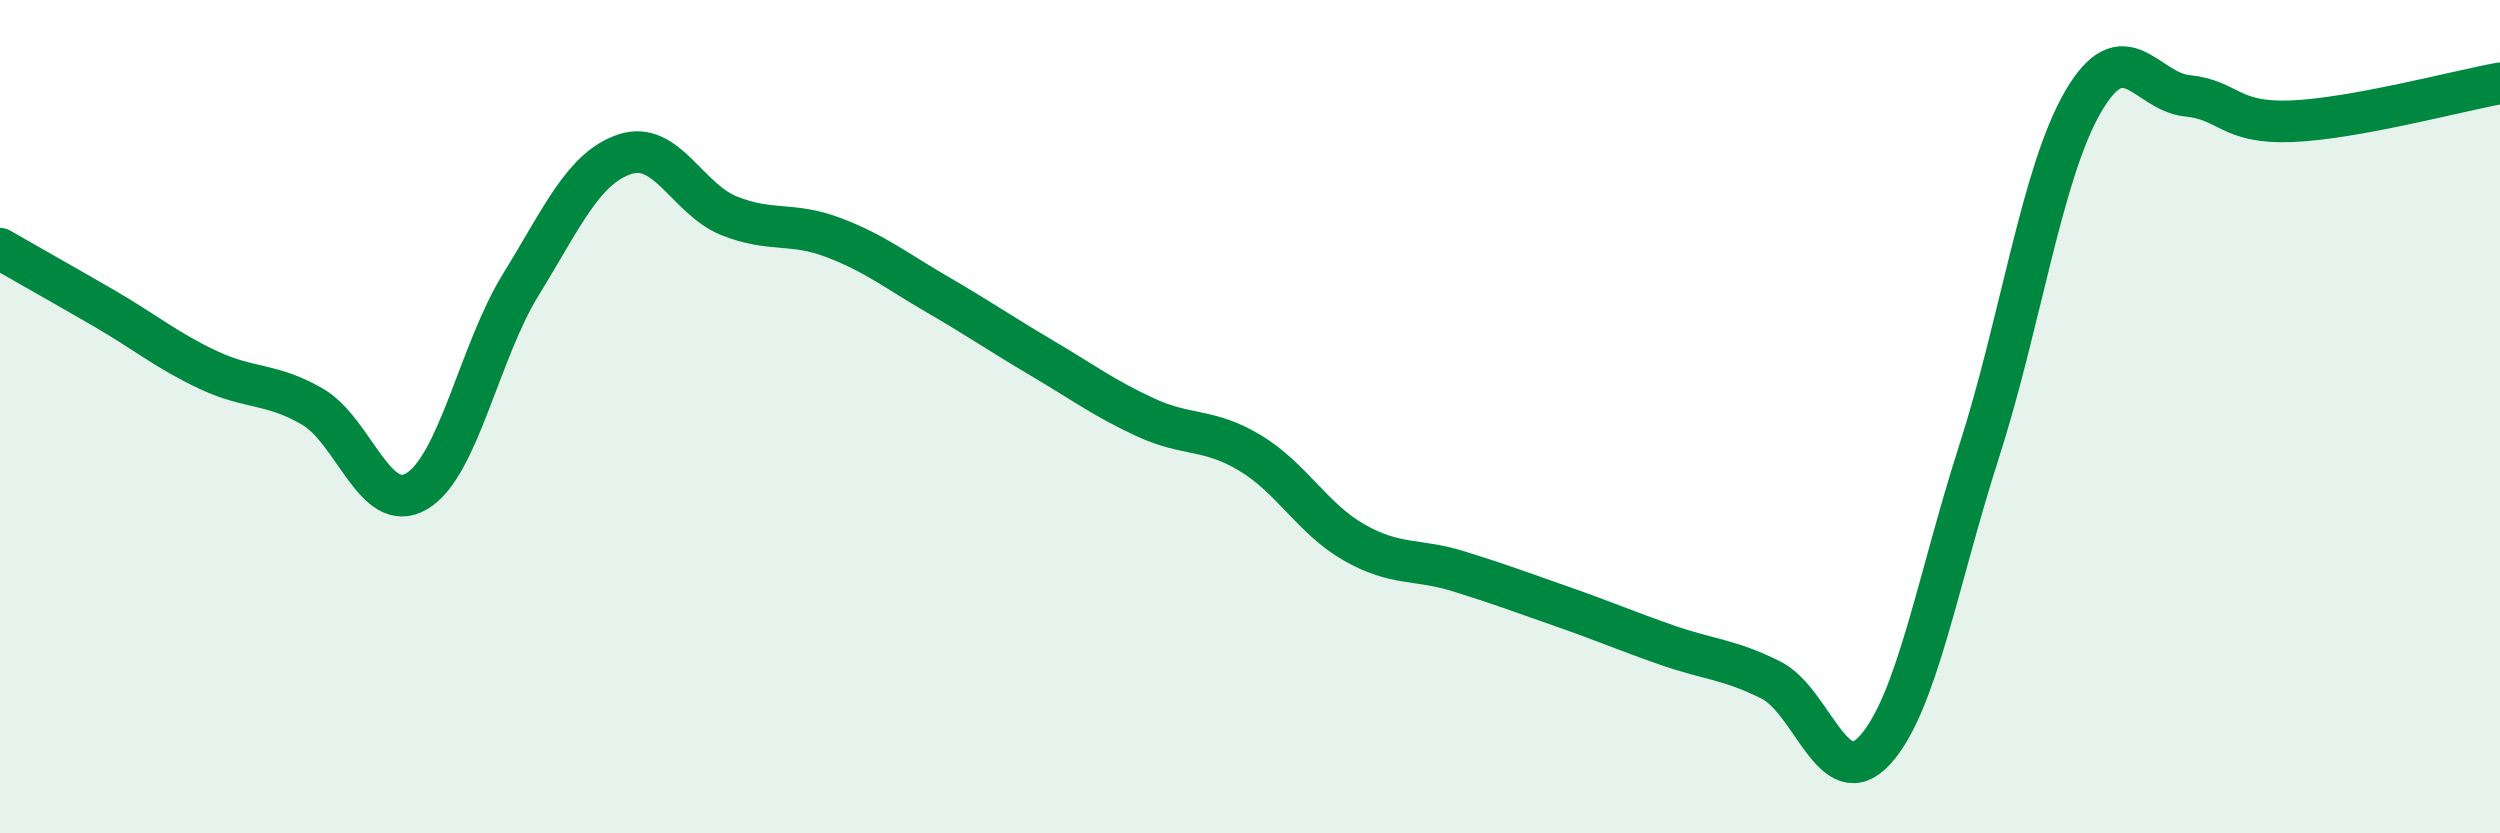
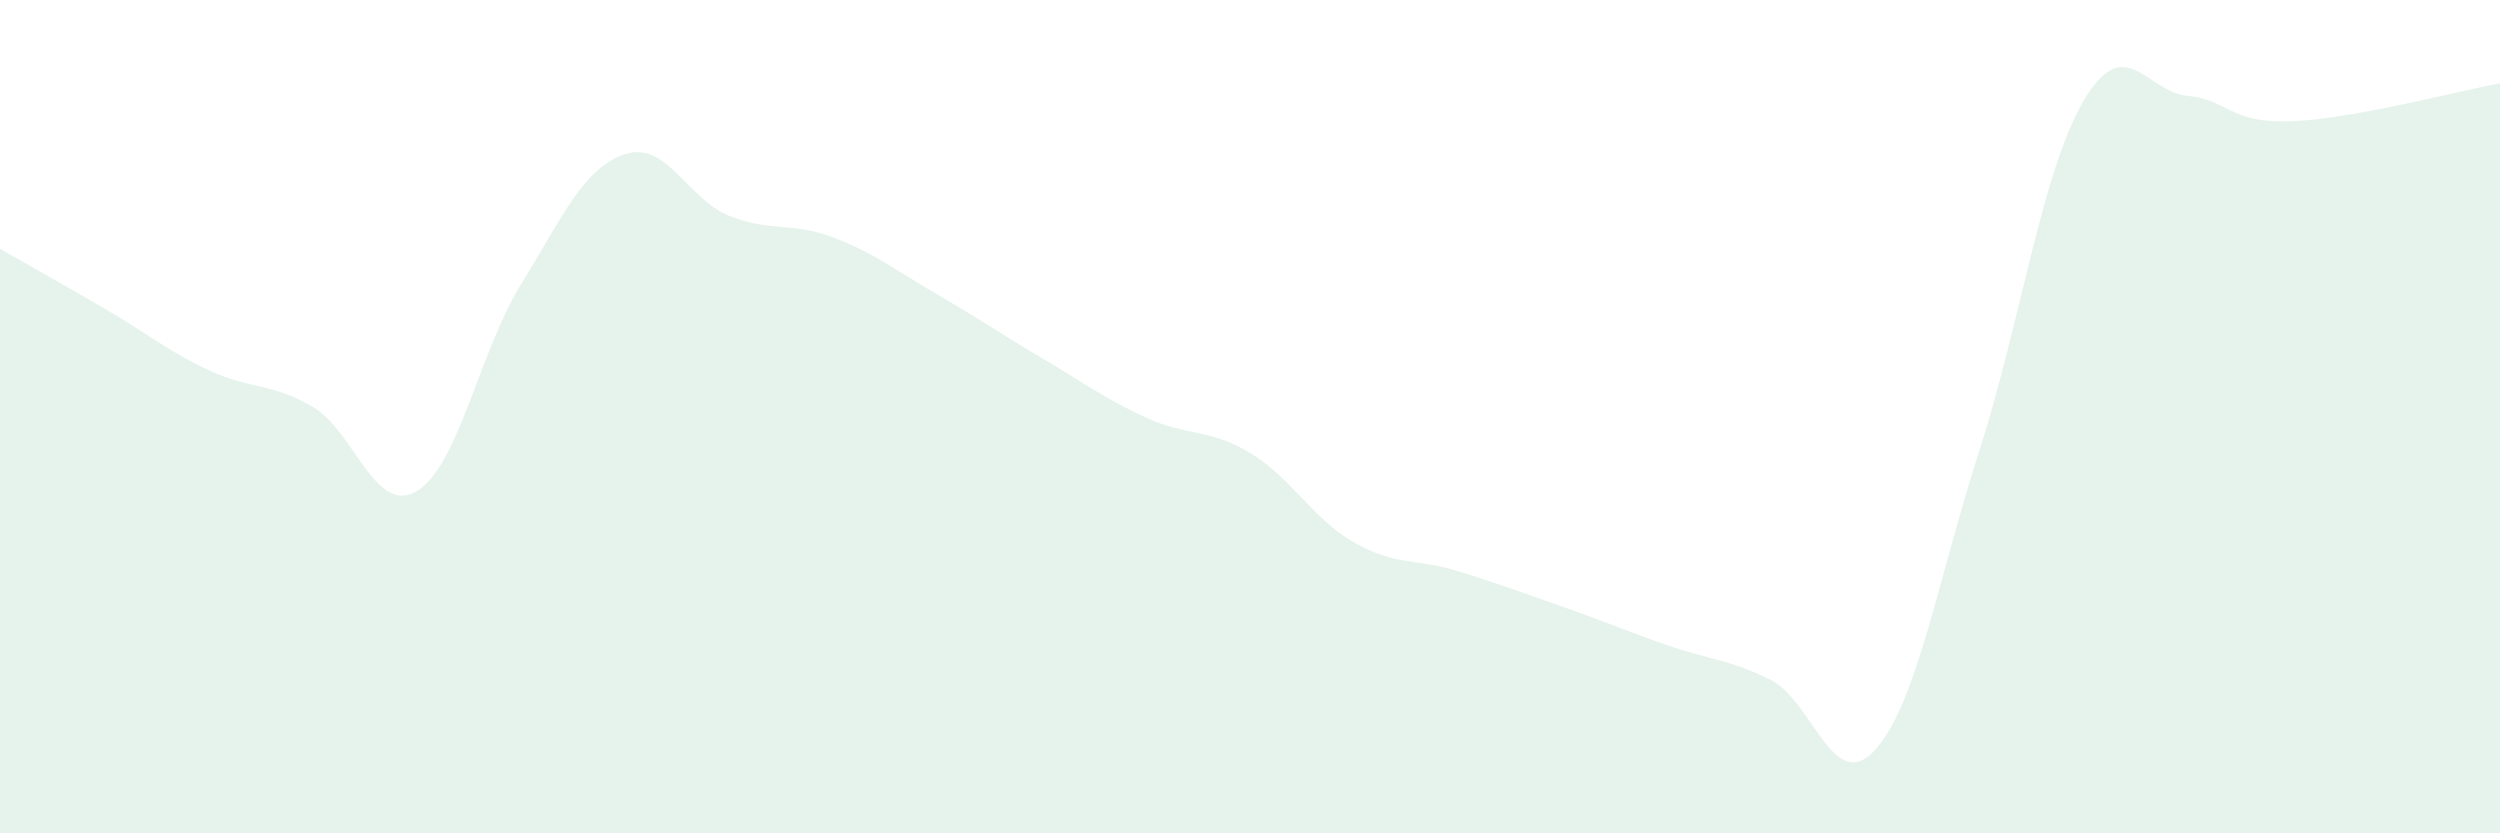
<svg xmlns="http://www.w3.org/2000/svg" width="60" height="20" viewBox="0 0 60 20">
  <path d="M 0,5.97 C 0.5,6.26 1.5,6.82 2.5,7.4 C 3.5,7.98 4,8.41 5,8.88 C 6,9.35 6.5,9.18 7.5,9.76 C 8.5,10.34 9,12.38 10,11.79 C 11,11.2 11.5,8.45 12.5,6.83 C 13.5,5.21 14,4.03 15,3.7 C 16,3.37 16.5,4.78 17.5,5.18 C 18.5,5.58 19,5.32 20,5.7 C 21,6.08 21.5,6.49 22.5,7.07 C 23.5,7.65 24,8 25,8.59 C 26,9.18 26.5,9.56 27.5,10.02 C 28.5,10.48 29,10.27 30,10.87 C 31,11.47 31.5,12.45 32.5,13.02 C 33.5,13.59 34,13.4 35,13.71 C 36,14.02 36.5,14.21 37.5,14.56 C 38.5,14.91 39,15.13 40,15.48 C 41,15.83 41.5,15.82 42.5,16.32 C 43.5,16.82 44,19.1 45,18 C 46,16.9 46.5,13.94 47.5,10.83 C 48.5,7.72 49,4.14 50,2.43 C 51,0.72 51.5,2.2 52.5,2.3 C 53.5,2.4 53.5,2.97 55,2.91 C 56.5,2.85 59,2.18 60,2L60 20L0 20Z" fill="#008740" opacity="0.1" stroke-linecap="round" stroke-linejoin="round" />
-   <path d="M 0,5.97 C 0.5,6.26 1.5,6.82 2.5,7.4 C 3.5,7.98 4,8.41 5,8.88 C 6,9.35 6.5,9.18 7.5,9.76 C 8.5,10.34 9,12.38 10,11.79 C 11,11.2 11.5,8.45 12.5,6.83 C 13.5,5.21 14,4.03 15,3.7 C 16,3.37 16.5,4.78 17.5,5.18 C 18.5,5.58 19,5.32 20,5.7 C 21,6.08 21.5,6.49 22.5,7.07 C 23.5,7.65 24,8 25,8.59 C 26,9.18 26.5,9.56 27.5,10.02 C 28.5,10.48 29,10.27 30,10.87 C 31,11.47 31.5,12.45 32.5,13.02 C 33.5,13.59 34,13.4 35,13.71 C 36,14.02 36.5,14.21 37.5,14.56 C 38.5,14.91 39,15.13 40,15.48 C 41,15.83 41.5,15.82 42.5,16.32 C 43.5,16.82 44,19.1 45,18 C 46,16.9 46.5,13.94 47.5,10.83 C 48.5,7.72 49,4.14 50,2.43 C 51,0.72 51.5,2.2 52.5,2.3 C 53.5,2.4 53.5,2.97 55,2.91 C 56.5,2.85 59,2.18 60,2" stroke="#008740" stroke-width="1" fill="none" stroke-linecap="round" stroke-linejoin="round" />
</svg>